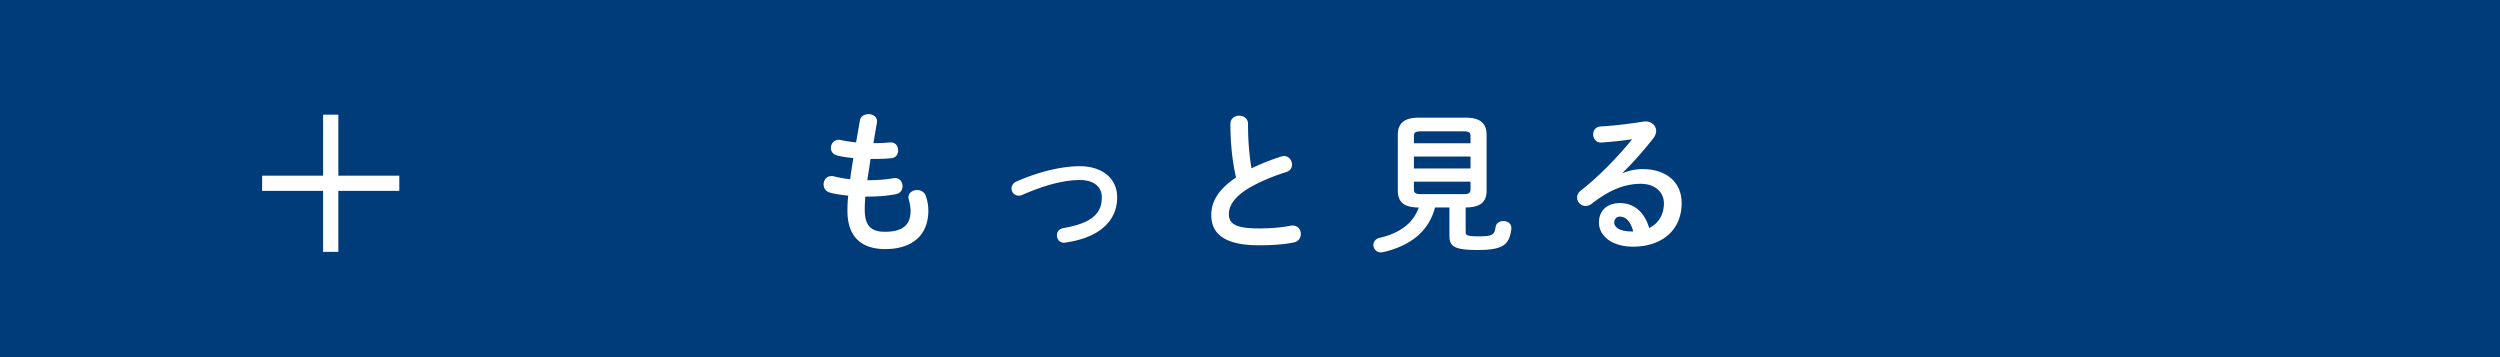
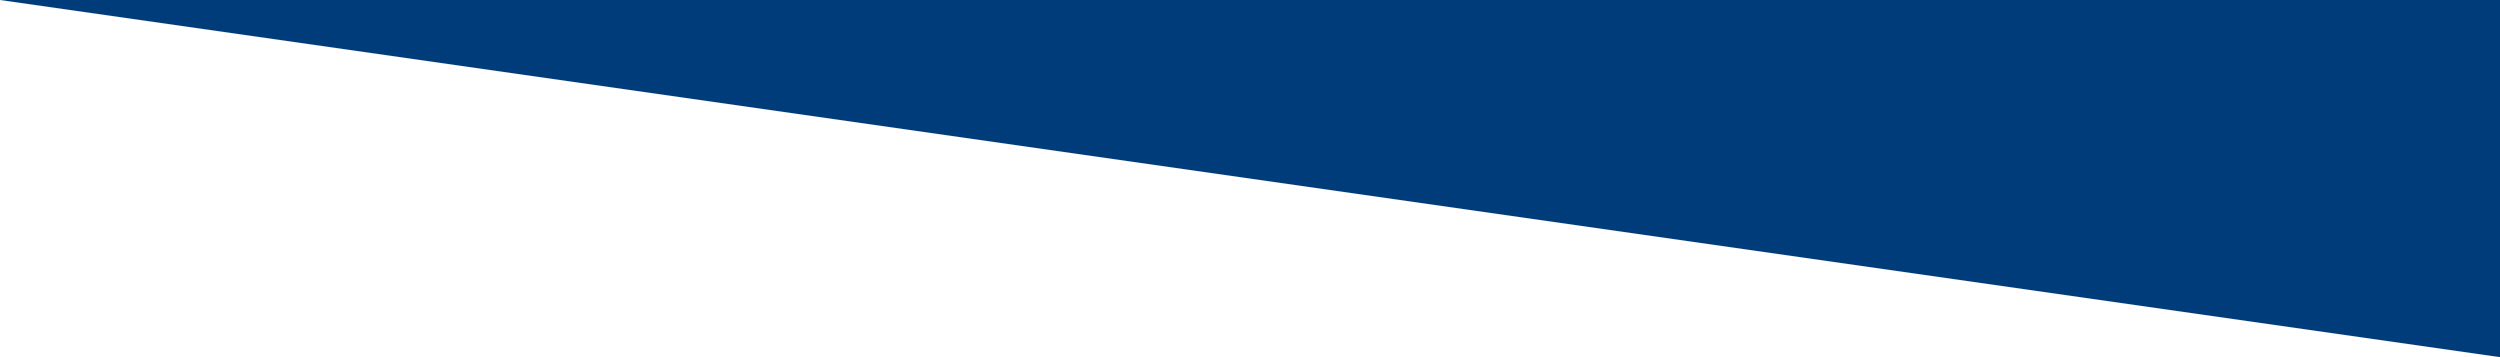
<svg xmlns="http://www.w3.org/2000/svg" viewBox="0 0 280 40">
  <defs>
    <style>.cls-1{fill:#fff}</style>
  </defs>
-   <path style="fill:#003b7a" d="M0 0h280v40H0z" />
-   <path class="cls-1" d="M97.82 16.032h.12c.662 0 1.223-.034 1.75-.085h.085c.544 0 .816.442.816.9 0 .426-.238.817-.73.868-.528.05-1.037.085-1.888.085h-.476c-.101.799-.238 1.58-.357 2.38h.273c.9 0 1.903-.085 2.668-.221.051-.017.12-.017.17-.017.527 0 .833.459.833.9 0 .409-.221.8-.731.902-.816.17-1.972.272-2.957.272h-.477c-.05.595-.067 1.07-.067 1.478 0 1.836.764 2.465 2.26 2.465 1.87 0 2.873-.663 2.873-2.346 0-.39-.085-.867-.204-1.258-.017-.085-.034-.17-.034-.255 0-.51.476-.815.97-.815.424 0 .849.22 1.002.73.17.528.255 1.055.255 1.564 0 2.907-1.972 4.318-4.828 4.318-2.652 0-4.233-1.36-4.233-4.267 0-.51.018-1.054.086-1.716-.8-.085-1.462-.187-2.04-.34a.925.925 0 0 1-.714-.918c0-.476.323-.935.867-.935.102 0 .204 0 .306.034.527.136 1.105.238 1.802.323.102-.8.22-1.581.357-2.38a12.37 12.37 0 0 1-1.786-.272c-.51-.119-.73-.493-.73-.85 0-.476.34-.918.867-.918.067 0 .136 0 .204.017.544.12 1.105.204 1.75.272l.426-2.448c.085-.492.526-.714.969-.714.475 0 .95.272.95.8 0 .05 0 .102-.016.17l-.39 2.277Zm27.302 6.068c0 2.652-1.989 4.522-5.796 5.066-.051.017-.12.017-.17.017-.51 0-.783-.425-.783-.833 0-.357.221-.714.698-.799 3.23-.56 4.334-1.649 4.334-3.45 0-1.088-.781-1.938-2.464-1.938-1.751 0-3.944.56-6.443 1.666a.885.885 0 0 1-.408.085.797.797 0 0 1-.799-.8c0-.305.17-.628.578-.798 2.516-1.105 5.066-1.7 7.072-1.7 2.481 0 4.18 1.343 4.18 3.485Zm12.683-8.227c0-.612.493-.918.986-.918s.986.306.986.918c0 1.904.153 3.604.39 4.98a23.3 23.3 0 0 1 3.349-1.325.969.969 0 0 1 .307-.051c.526 0 .883.476.883.952 0 .357-.187.697-.628.833-1.514.476-3.213 1.173-4.471 1.971-1.462.952-1.972 1.887-1.972 2.754 0 1.054.696 1.598 3.4 1.598 1.359 0 2.566-.119 3.518-.306.085-.017.153-.017.22-.017.597 0 .919.46.919.935 0 .425-.237.833-.765.952-1.156.238-2.465.323-3.909.323-3.57 0-5.354-1.088-5.354-3.383 0-1.394.645-2.77 2.77-4.215-.374-1.632-.629-3.655-.629-6Zm22.916 9.366c-.697 2.669-2.737 4.284-5.797 4.998-.085.017-.17.034-.255.034a.837.837 0 0 1-.85-.833c0-.34.221-.68.697-.8 2.346-.543 3.774-1.682 4.386-3.399-1.7 0-2.346-.646-2.346-1.904v-6.221c0-1.258.646-1.938 2.38-1.938h5.184c1.734 0 2.38.68 2.38 1.938v6.221c0 1.258-.646 1.887-2.345 1.904v2.771c0 .34.186.459 1.427.459 1.53 0 1.802-.136 1.921-1.037.068-.459.476-.68.884-.68.441 0 .884.272.884.765v.102c-.204 1.819-.969 2.38-3.774 2.38-2.685 0-3.162-.425-3.162-1.615v-3.145h-1.614Zm3.978-8.006c0-.39-.188-.527-.817-.527h-4.708c-.629 0-.816.136-.816.527v.816h6.34v-.816Zm-6.341 3.638h6.34v-1.343h-6.34v1.343Zm5.524 2.873c.425 0 .817-.018.817-.528v-.866h-6.341v.866c0 .391.187.527.816.527h4.708Zm17.92-2.38a5.872 5.872 0 0 1 2.157-.425c2.653 0 4.386 1.445 4.386 3.807 0 2.975-2.142 4.879-5.456 4.879-2.33 0-3.808-1.19-3.808-2.703 0-1.275.85-2.176 2.363-2.176 1.631 0 2.77 1.088 3.263 2.788 1.054-.51 1.65-1.496 1.65-2.77 0-1.208-.952-2.177-2.584-2.177-1.717 0-3.383.595-5.474 2.21a1.18 1.18 0 0 1-.714.272.958.958 0 0 1-.952-.935c0-.272.12-.56.425-.799 1.972-1.53 4.165-3.79 5.746-5.745-.833.136-1.938.255-2.788.323-.068 0-.51.05-.731.05-.543 0-.85-.458-.85-.917 0-.425.272-.85.833-.884 1.377-.068 3.179-.289 4.81-.544.085-.017.154-.017.239-.017.696 0 1.173.493 1.173 1.071 0 .255-.103.527-.307.8-1.002 1.291-2.294 2.77-3.416 3.84l.034.052Zm1.12 6.561c-.288-1.088-.799-1.666-1.512-1.666-.357 0-.612.29-.612.663 0 .561.646 1.003 1.989 1.003h.135ZM44.722 19.672h-6.828v-6.828h-1.707v6.828h-6.828v1.707h6.828v6.828h1.708v-6.828h6.827v-1.707z" />
+   <path style="fill:#003b7a" d="M0 0h280v40z" />
</svg>